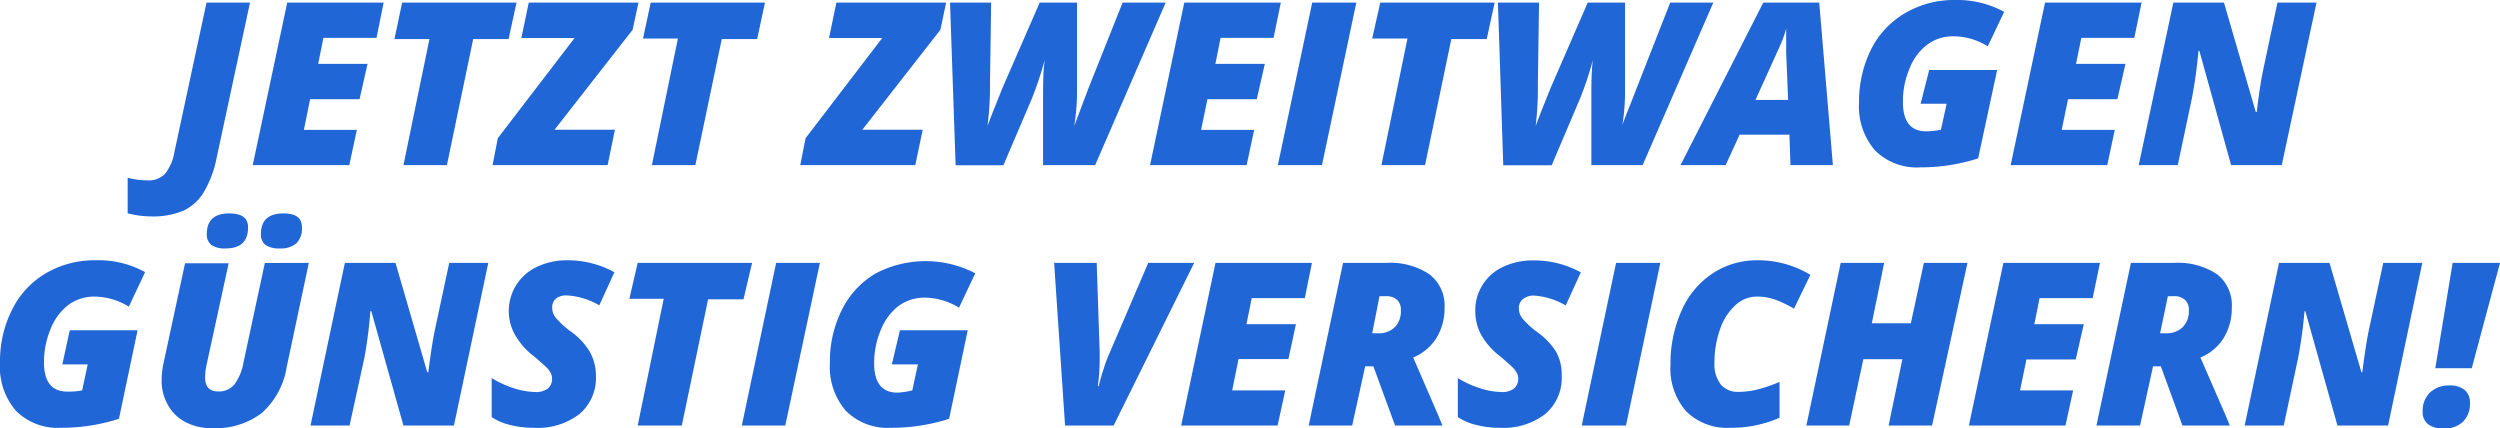
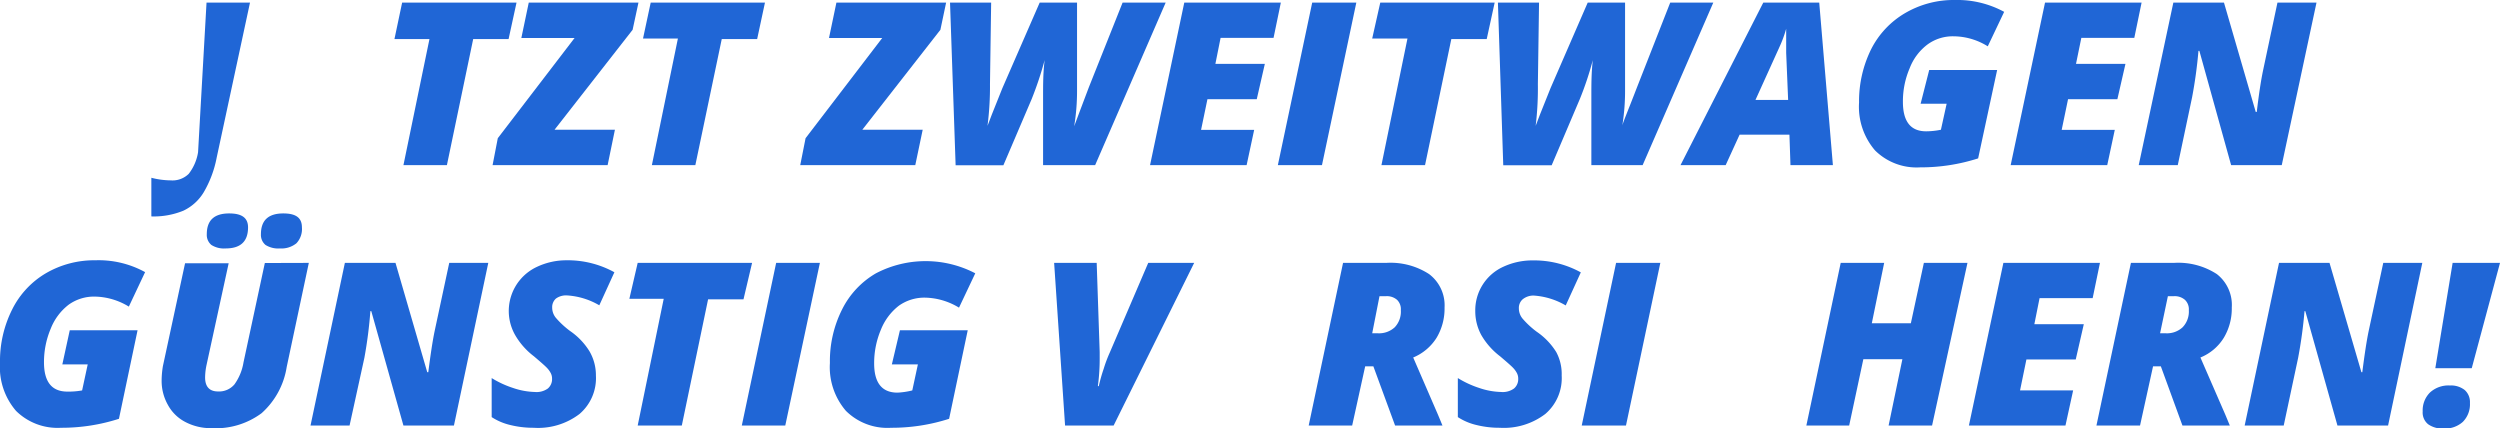
<svg xmlns="http://www.w3.org/2000/svg" viewBox="0 0 192.1 32.91">
  <defs>
    <style>.cls-1{fill:#2066d6;}</style>
  </defs>
  <g id="Ebene_2" data-name="Ebene 2">
    <g id="Ebene_4" data-name="Ebene 4">
-       <path class="cls-1" d="M11.63,16.63a7.17,7.17,0,0,1-1.82-.24V13.66a6.19,6.19,0,0,0,1.49.2,1.78,1.78,0,0,0,1.38-.5,3.63,3.63,0,0,0,.72-1.67L15.87.2h3.34L16.65,12.11a8.35,8.35,0,0,1-1,2.67,3.64,3.64,0,0,1-1.56,1.41A6,6,0,0,1,11.63,16.63Z" />
-       <path class="cls-1" d="M26.84,12.69H19.42L22.07.2h7.41l-.55,2.71H24.85l-.4,2h3.79l-.61,2.71h-3.8l-.48,2.36h4.07Z" />
+       <path class="cls-1" d="M11.63,16.63V13.66a6.19,6.19,0,0,0,1.49.2,1.78,1.78,0,0,0,1.38-.5,3.63,3.63,0,0,0,.72-1.67L15.87.2h3.34L16.65,12.11a8.35,8.35,0,0,1-1,2.67,3.64,3.64,0,0,1-1.56,1.41A6,6,0,0,1,11.63,16.63Z" />
      <path class="cls-1" d="M34.34,12.69H31L33,3H30.31L30.9.2h8.79L39.08,3H36.36Z" />
      <path class="cls-1" d="M46.69,12.69H37.85l.4-2.07,5.9-7.7H40.06L40.63.2h8.43l-.45,2.09-6,7.68h4.64Z" />
      <path class="cls-1" d="M53.43,12.69H50.09l2-9.73H49.41L50,.2h8.78L58.18,3H55.46Z" />
      <path class="cls-1" d="M70.33,12.69H61.49l.41-2.07,5.89-7.7H63.7L64.27.2H72.7l-.44,2.09-6,7.68h4.64Z" />
      <path class="cls-1" d="M75.88,9.67l.34-.89.8-2L79.89.2h2.87V7a16.57,16.57,0,0,1-.22,2.7c.06-.16.43-1.15,1.13-3L86.26.2h3.31L84.15,12.69h-4V7.39c0-.88,0-1.8.12-2.77a26.29,26.29,0,0,1-1,3l-2.17,5.08H73.43L73,.2h3.16l-.09,6.26A23.84,23.84,0,0,1,75.88,9.67Z" />
      <path class="cls-1" d="M95.79,12.69H88.37L91,.2h7.42l-.56,2.71H93.79l-.4,2h3.8l-.62,2.71H92.78l-.49,2.36h4.08Z" />
      <path class="cls-1" d="M98.19,12.69,100.83.2h3.39l-2.64,12.49Z" />
      <path class="cls-1" d="M109.5,12.69h-3.35l2-9.73h-2.71L106.06.2h8.79L114.24,3h-2.72Z" />
      <path class="cls-1" d="M118,9.67l.34-.89.8-2L122,.2h2.87V7a16.57,16.57,0,0,1-.22,2.7c0-.16.43-1.15,1.14-3L128.34.2h3.31l-5.43,12.49h-3.94V7.39c0-.88,0-1.8.11-2.77a24.09,24.09,0,0,1-1,3l-2.16,5.08h-3.72L115.1.2h3.16l-.09,6.26A23.84,23.84,0,0,1,118,9.67Z" />
      <path class="cls-1" d="M137.5,10.35h-3.83l-1.07,2.34h-3.47L135.49.2h4.3l1.05,12.49h-3.26Zm-2.61-2.67h2.51l-.15-3.62,0-.73c0-.43,0-.81,0-1.12a9.48,9.48,0,0,1-.52,1.41Z" />
      <path class="cls-1" d="M148.24,5.38h5.22L152,12.17a14.44,14.44,0,0,1-4.46.69,4.53,4.53,0,0,1-3.46-1.3,5.13,5.13,0,0,1-1.23-3.68,9,9,0,0,1,.94-4.12A6.74,6.74,0,0,1,146.4,1a7.39,7.39,0,0,1,3.81-1A7.56,7.56,0,0,1,154,.91l-1.26,2.65a5,5,0,0,0-2.62-.77,3.29,3.29,0,0,0-2,.62,4.12,4.12,0,0,0-1.38,1.83,6.44,6.44,0,0,0-.52,2.59c0,1.5.59,2.26,1.78,2.26a5.82,5.82,0,0,0,1.14-.12l.44-2h-2Z" />
      <path class="cls-1" d="M161.92,12.69H154.5L157.14.2h7.42L164,2.91h-4.07l-.41,2h3.8l-.62,2.71h-3.79l-.49,2.36h4.08Z" />
      <path class="cls-1" d="M175.33,12.69h-3.89L169,3.91h-.07a35.79,35.79,0,0,1-.49,3.57l-1.1,5.21h-3L167,.2h3.89l2.44,8.4h.08c.16-1.35.32-2.4.48-3.17L175,.2h3Z" />
      <path class="cls-1" d="M5.36,25.38h5.21l-1.43,6.8a14.33,14.33,0,0,1-4.45.69,4.53,4.53,0,0,1-3.46-1.3A5.15,5.15,0,0,1,0,27.89a8.83,8.83,0,0,1,.94-4.12A6.68,6.68,0,0,1,3.52,21a7.37,7.37,0,0,1,3.8-1,7.41,7.41,0,0,1,3.83.91L9.9,23.56a5.16,5.16,0,0,0-2.62-.77,3.34,3.34,0,0,0-2,.62A4.3,4.3,0,0,0,3.9,25.25a6.58,6.58,0,0,0-.52,2.59c0,1.5.6,2.25,1.79,2.25A5.82,5.82,0,0,0,6.31,30l.43-2H4.79Z" />
      <path class="cls-1" d="M23.73,20.2l-1.7,8a6,6,0,0,1-1.93,3.55,5.91,5.91,0,0,1-3.85,1.15,4.21,4.21,0,0,1-2-.47,3.18,3.18,0,0,1-1.35-1.32,3.74,3.74,0,0,1-.48-1.89,6.92,6.92,0,0,1,.1-1.1l1.7-7.89h3.35L15.88,28a4.89,4.89,0,0,0-.12,1c0,.72.34,1.08,1,1.08a1.55,1.55,0,0,0,1.26-.55,4,4,0,0,0,.69-1.68l1.64-7.64ZM15.89,18c0-1.07.57-1.6,1.72-1.6,1,0,1.45.36,1.45,1.07,0,1.08-.57,1.62-1.72,1.62a1.8,1.8,0,0,1-1.1-.27A1,1,0,0,1,15.89,18Zm4.16,0c0-1.07.57-1.6,1.72-1.6,1,0,1.43.36,1.43,1.07a1.6,1.6,0,0,1-.42,1.22,1.82,1.82,0,0,1-1.27.4,1.83,1.83,0,0,1-1.11-.27A1,1,0,0,1,20.05,18Z" />
      <path class="cls-1" d="M34.88,32.7H31l-2.47-8.79h-.07A33.93,33.93,0,0,1,28,27.49L26.86,32.7h-3l2.64-12.5h3.89l2.44,8.4h.08c.17-1.34.33-2.4.49-3.17l1.12-5.23h3Z" />
      <path class="cls-1" d="M45.79,28.86a3.62,3.62,0,0,1-1.26,2.95A5.25,5.25,0,0,1,41,32.87a7.3,7.3,0,0,1-1.78-.21,4.5,4.5,0,0,1-1.44-.61v-3a7.54,7.54,0,0,0,1.64.76,5.57,5.57,0,0,0,1.68.31,1.48,1.48,0,0,0,1-.27.94.94,0,0,0,.32-.75.91.91,0,0,0-.1-.43,1.76,1.76,0,0,0-.29-.4c-.13-.14-.46-.43-1-.89a5.52,5.52,0,0,1-1.45-1.64,3.74,3.74,0,0,1,1.69-5.24A5.29,5.29,0,0,1,43.53,20a7.42,7.42,0,0,1,3.68.92l-1.16,2.54a5.56,5.56,0,0,0-2.48-.76,1.32,1.32,0,0,0-.85.24.88.88,0,0,0-.29.7,1.23,1.23,0,0,0,.29.79,6.74,6.74,0,0,0,1.08,1A5.22,5.22,0,0,1,45.3,27,3.66,3.66,0,0,1,45.79,28.86Z" />
      <path class="cls-1" d="M52.39,32.7H49l2-9.74H48.36L49,20.2h8.79L57.13,23H54.41Z" />
      <path class="cls-1" d="M57,32.7l2.64-12.5H63L60.34,32.7Z" />
      <path class="cls-1" d="M69.15,25.38h5.21l-1.43,6.8a14.38,14.38,0,0,1-4.45.69A4.52,4.52,0,0,1,65,31.57a5.15,5.15,0,0,1-1.23-3.68,8.83,8.83,0,0,1,.94-4.12A6.62,6.62,0,0,1,67.31,21a8.25,8.25,0,0,1,7.63,0l-1.25,2.64a5.19,5.19,0,0,0-2.62-.77,3.39,3.39,0,0,0-2,.62,4.36,4.36,0,0,0-1.38,1.84,6.58,6.58,0,0,0-.52,2.59c0,1.5.6,2.25,1.79,2.25A5.82,5.82,0,0,0,70.1,30l.43-2h-2Z" />
      <path class="cls-1" d="M88.23,20.2h3.53L85.57,32.7H81.84L81,20.2h3.27l.23,6.85v.44a15.66,15.66,0,0,1-.14,2.18h.07a12.85,12.85,0,0,1,.38-1.34,10.37,10.37,0,0,1,.47-1.25Z" />
-       <path class="cls-1" d="M98.17,32.7H90.76L93.4,20.2h7.41l-.55,2.71H96.18l-.4,2h3.8L99,27.59H95.17L94.68,30h4.08Z" />
      <path class="cls-1" d="M104.9,28.15l-1,4.55h-3.34l2.64-12.5h3.31a5.43,5.43,0,0,1,3.3.86A3,3,0,0,1,111,23.63a4.38,4.38,0,0,1-.61,2.32,3.87,3.87,0,0,1-1.8,1.52l1.91,4.41.34.82h-3.64l-1.67-4.55Zm.54-2.54h.43a1.78,1.78,0,0,0,1.3-.46,1.74,1.74,0,0,0,.47-1.31,1,1,0,0,0-.29-.8,1.19,1.19,0,0,0-.86-.28H106Z" />
      <path class="cls-1" d="M120,28.86a3.62,3.62,0,0,1-1.26,2.95,5.25,5.25,0,0,1-3.5,1.06,7.3,7.3,0,0,1-1.78-.21,4.5,4.5,0,0,1-1.44-.61v-3a7.54,7.54,0,0,0,1.64.76,5.57,5.57,0,0,0,1.68.31,1.48,1.48,0,0,0,1-.27.94.94,0,0,0,.32-.75.91.91,0,0,0-.1-.43,1.76,1.76,0,0,0-.29-.4c-.13-.14-.46-.43-1-.89a5.52,5.52,0,0,1-1.45-1.64,3.83,3.83,0,0,1-.46-1.84,3.67,3.67,0,0,1,2.15-3.4,5.29,5.29,0,0,1,2.28-.49,7.42,7.42,0,0,1,3.68.92l-1.16,2.54a5.56,5.56,0,0,0-2.48-.76A1.32,1.32,0,0,0,117,23a.88.88,0,0,0-.29.7,1.23,1.23,0,0,0,.29.79,6.74,6.74,0,0,0,1.08,1,5.22,5.22,0,0,1,1.5,1.56A3.56,3.56,0,0,1,120,28.86Z" />
      <path class="cls-1" d="M121.54,32.7l2.64-12.5h3.4l-2.64,12.5Z" />
-       <path class="cls-1" d="M135,22.79a2.4,2.4,0,0,0-1.66.67,4.36,4.36,0,0,0-1.17,1.84,7.44,7.44,0,0,0-.43,2.54,2.56,2.56,0,0,0,.48,1.7,1.7,1.7,0,0,0,1.38.57,5.9,5.9,0,0,0,1.43-.18,10,10,0,0,0,1.71-.59V32.1a9.2,9.2,0,0,1-3.76.77,4.47,4.47,0,0,1-3.42-1.27,5,5,0,0,1-1.2-3.59,9.93,9.93,0,0,1,.87-4.18A6.56,6.56,0,0,1,131.61,21,6.15,6.15,0,0,1,135,20a7.74,7.74,0,0,1,4.11,1.12l-1.26,2.6a8.27,8.27,0,0,0-1.46-.7A4.11,4.11,0,0,0,135,22.79Z" />
      <path class="cls-1" d="M148.46,32.7h-3.34l1.06-5.1h-3l-1.09,5.1H138.8l2.64-12.5h3.34l-.95,4.64h3l1-4.64h3.35Z" />
      <path class="cls-1" d="M158.71,32.7h-7.42l2.65-12.5h7.42l-.56,2.71h-4.08l-.4,2h3.8l-.62,2.71h-3.79L155.22,30h4.08Z" />
      <path class="cls-1" d="M165.44,28.15l-1,4.55h-3.35l2.65-12.5h3.3a5.43,5.43,0,0,1,3.3.86,3,3,0,0,1,1.15,2.57,4.38,4.38,0,0,1-.61,2.32,3.77,3.77,0,0,1-1.8,1.52L171,31.88l.34.82h-3.64l-1.66-4.55Zm.54-2.54h.44a1.77,1.77,0,0,0,1.29-.46,1.74,1.74,0,0,0,.48-1.31,1,1,0,0,0-.3-.8,1.19,1.19,0,0,0-.86-.28h-.45Z" />
      <path class="cls-1" d="M183.5,32.7h-3.89l-2.47-8.79h-.06a36.1,36.1,0,0,1-.49,3.58l-1.11,5.21h-3l2.64-12.5H179l2.45,8.4h.07c.17-1.34.33-2.4.49-3.17l1.12-5.23h3Z" />
      <path class="cls-1" d="M186.16,31.61a1.93,1.93,0,0,1,.56-1.45,2.1,2.1,0,0,1,1.53-.54,1.71,1.71,0,0,1,1.14.35,1.24,1.24,0,0,1,.4,1,1.91,1.91,0,0,1-.55,1.45,2.06,2.06,0,0,1-1.48.51,1.9,1.9,0,0,1-1.18-.33A1.15,1.15,0,0,1,186.16,31.61Zm3.77-3.32h-2.8l1.33-8.09h3.64Z" />
    </g>
  </g>
</svg>